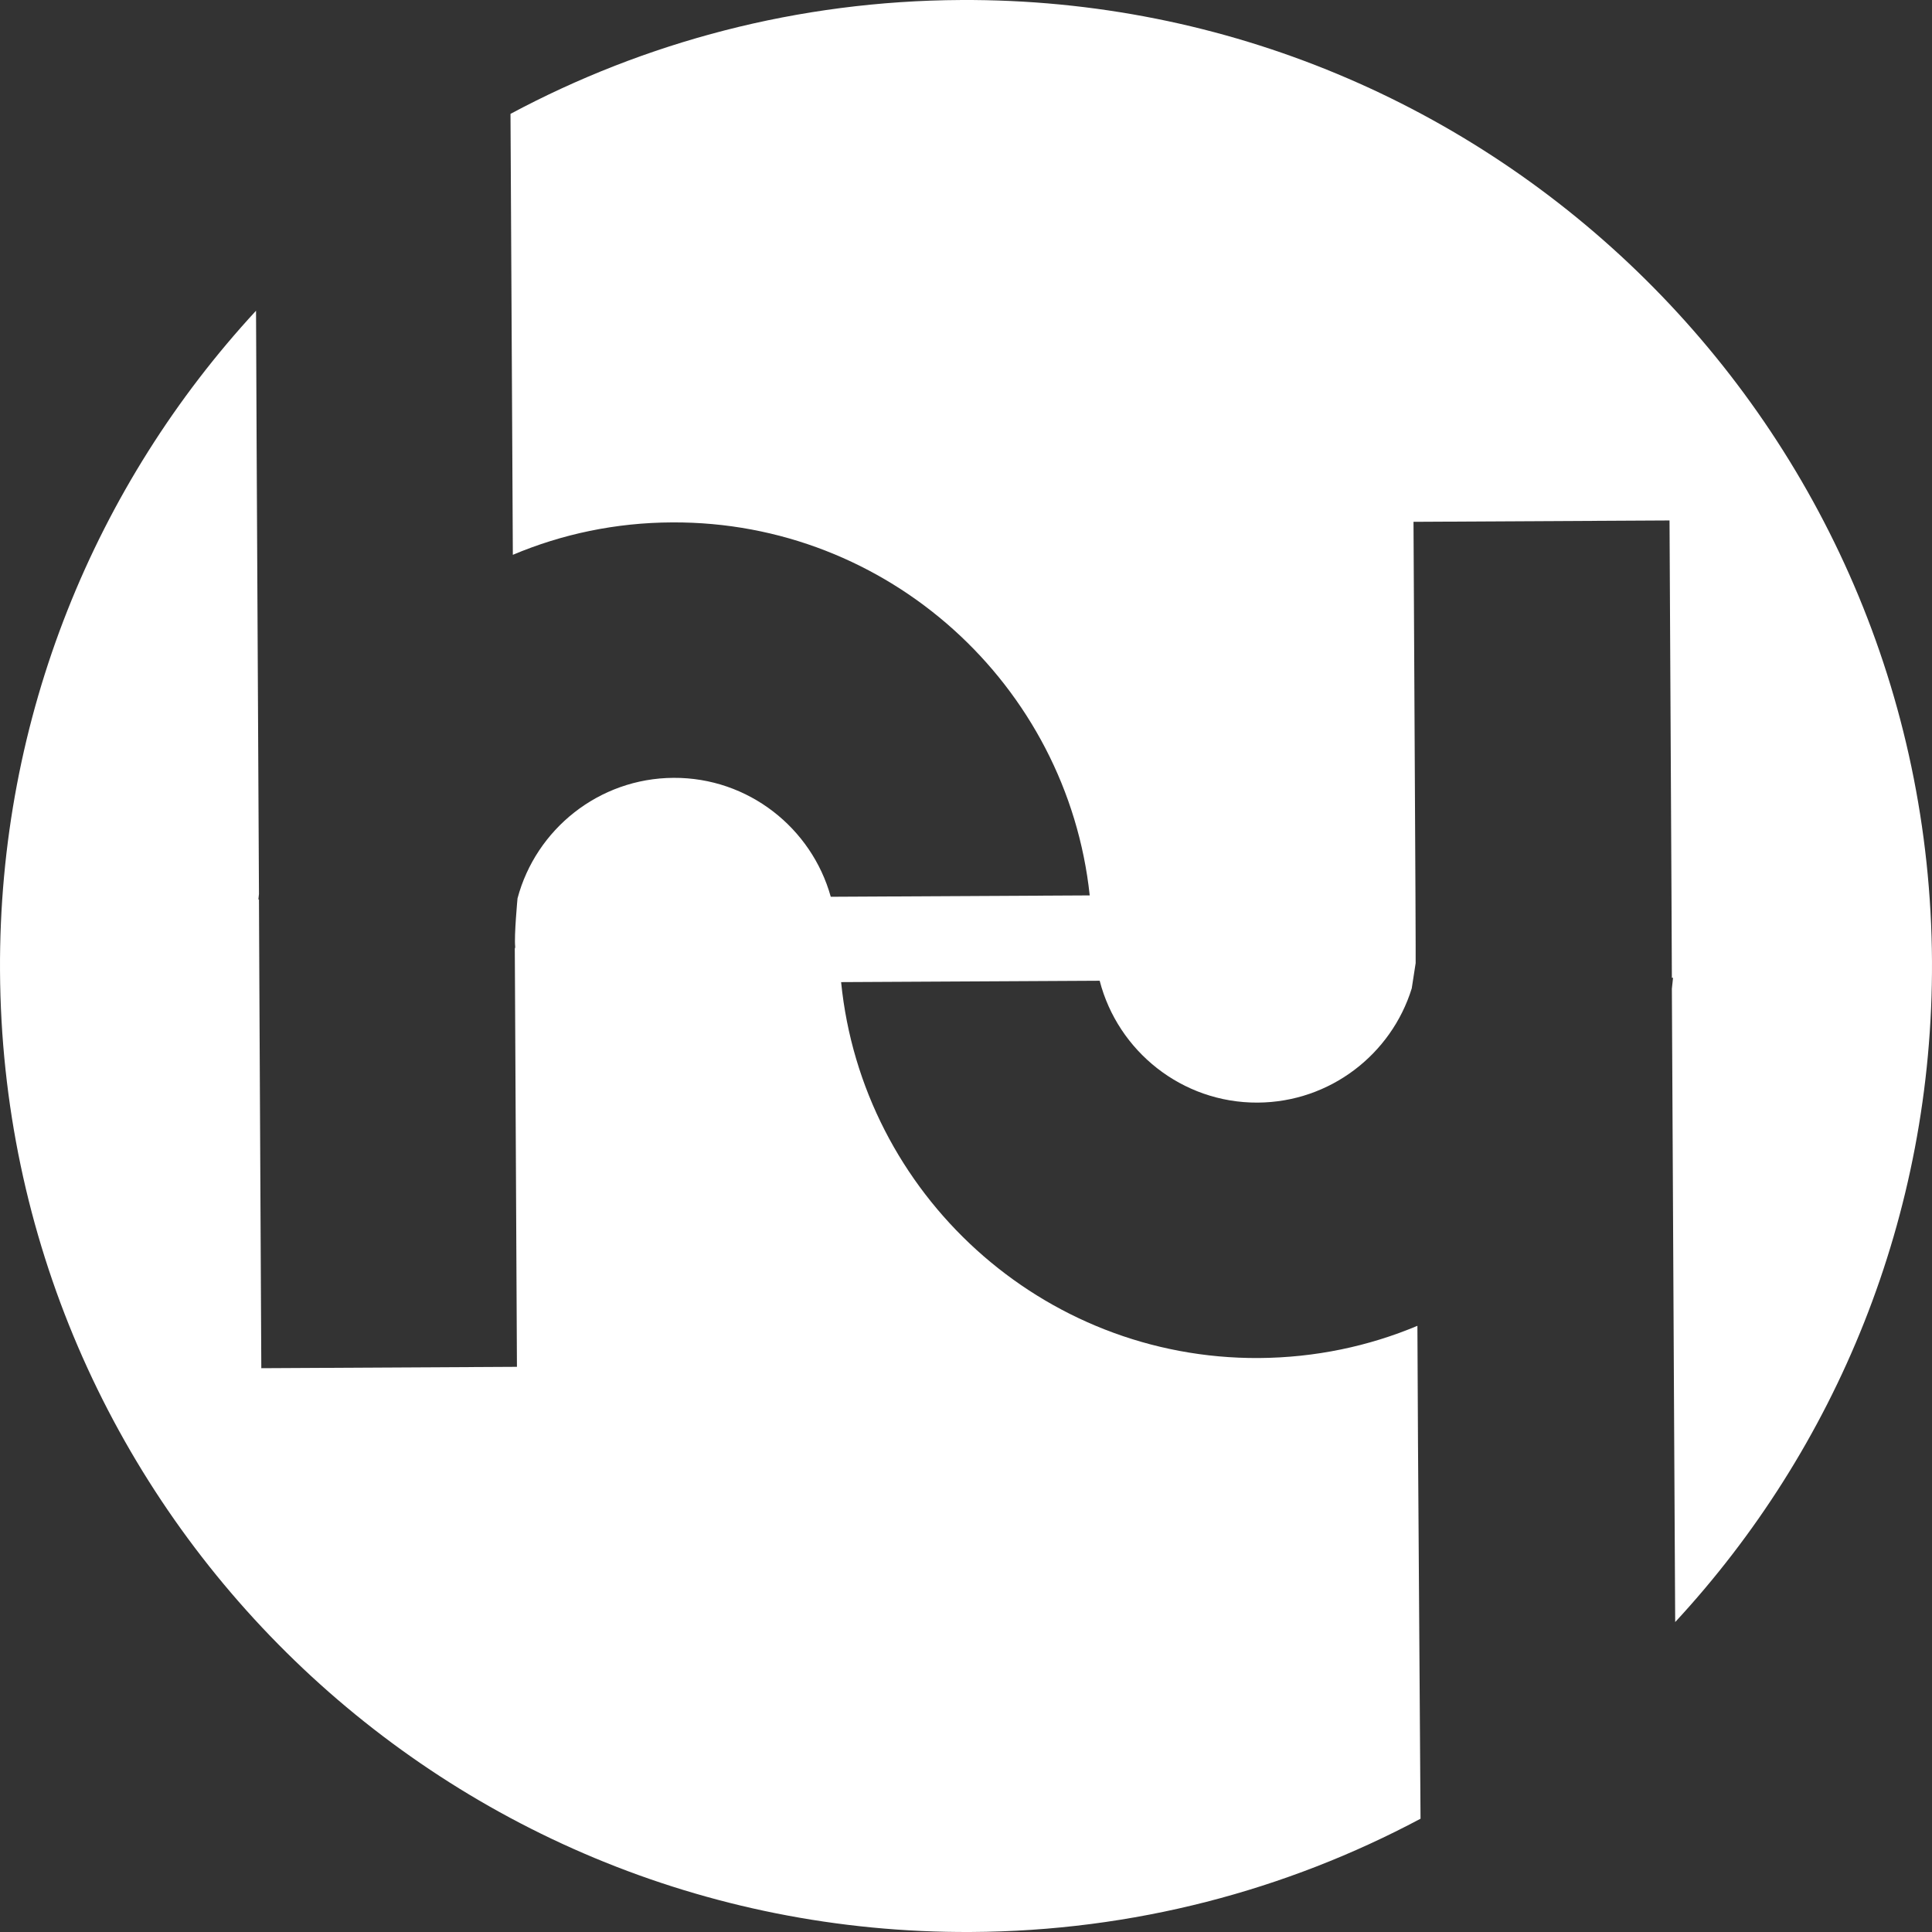
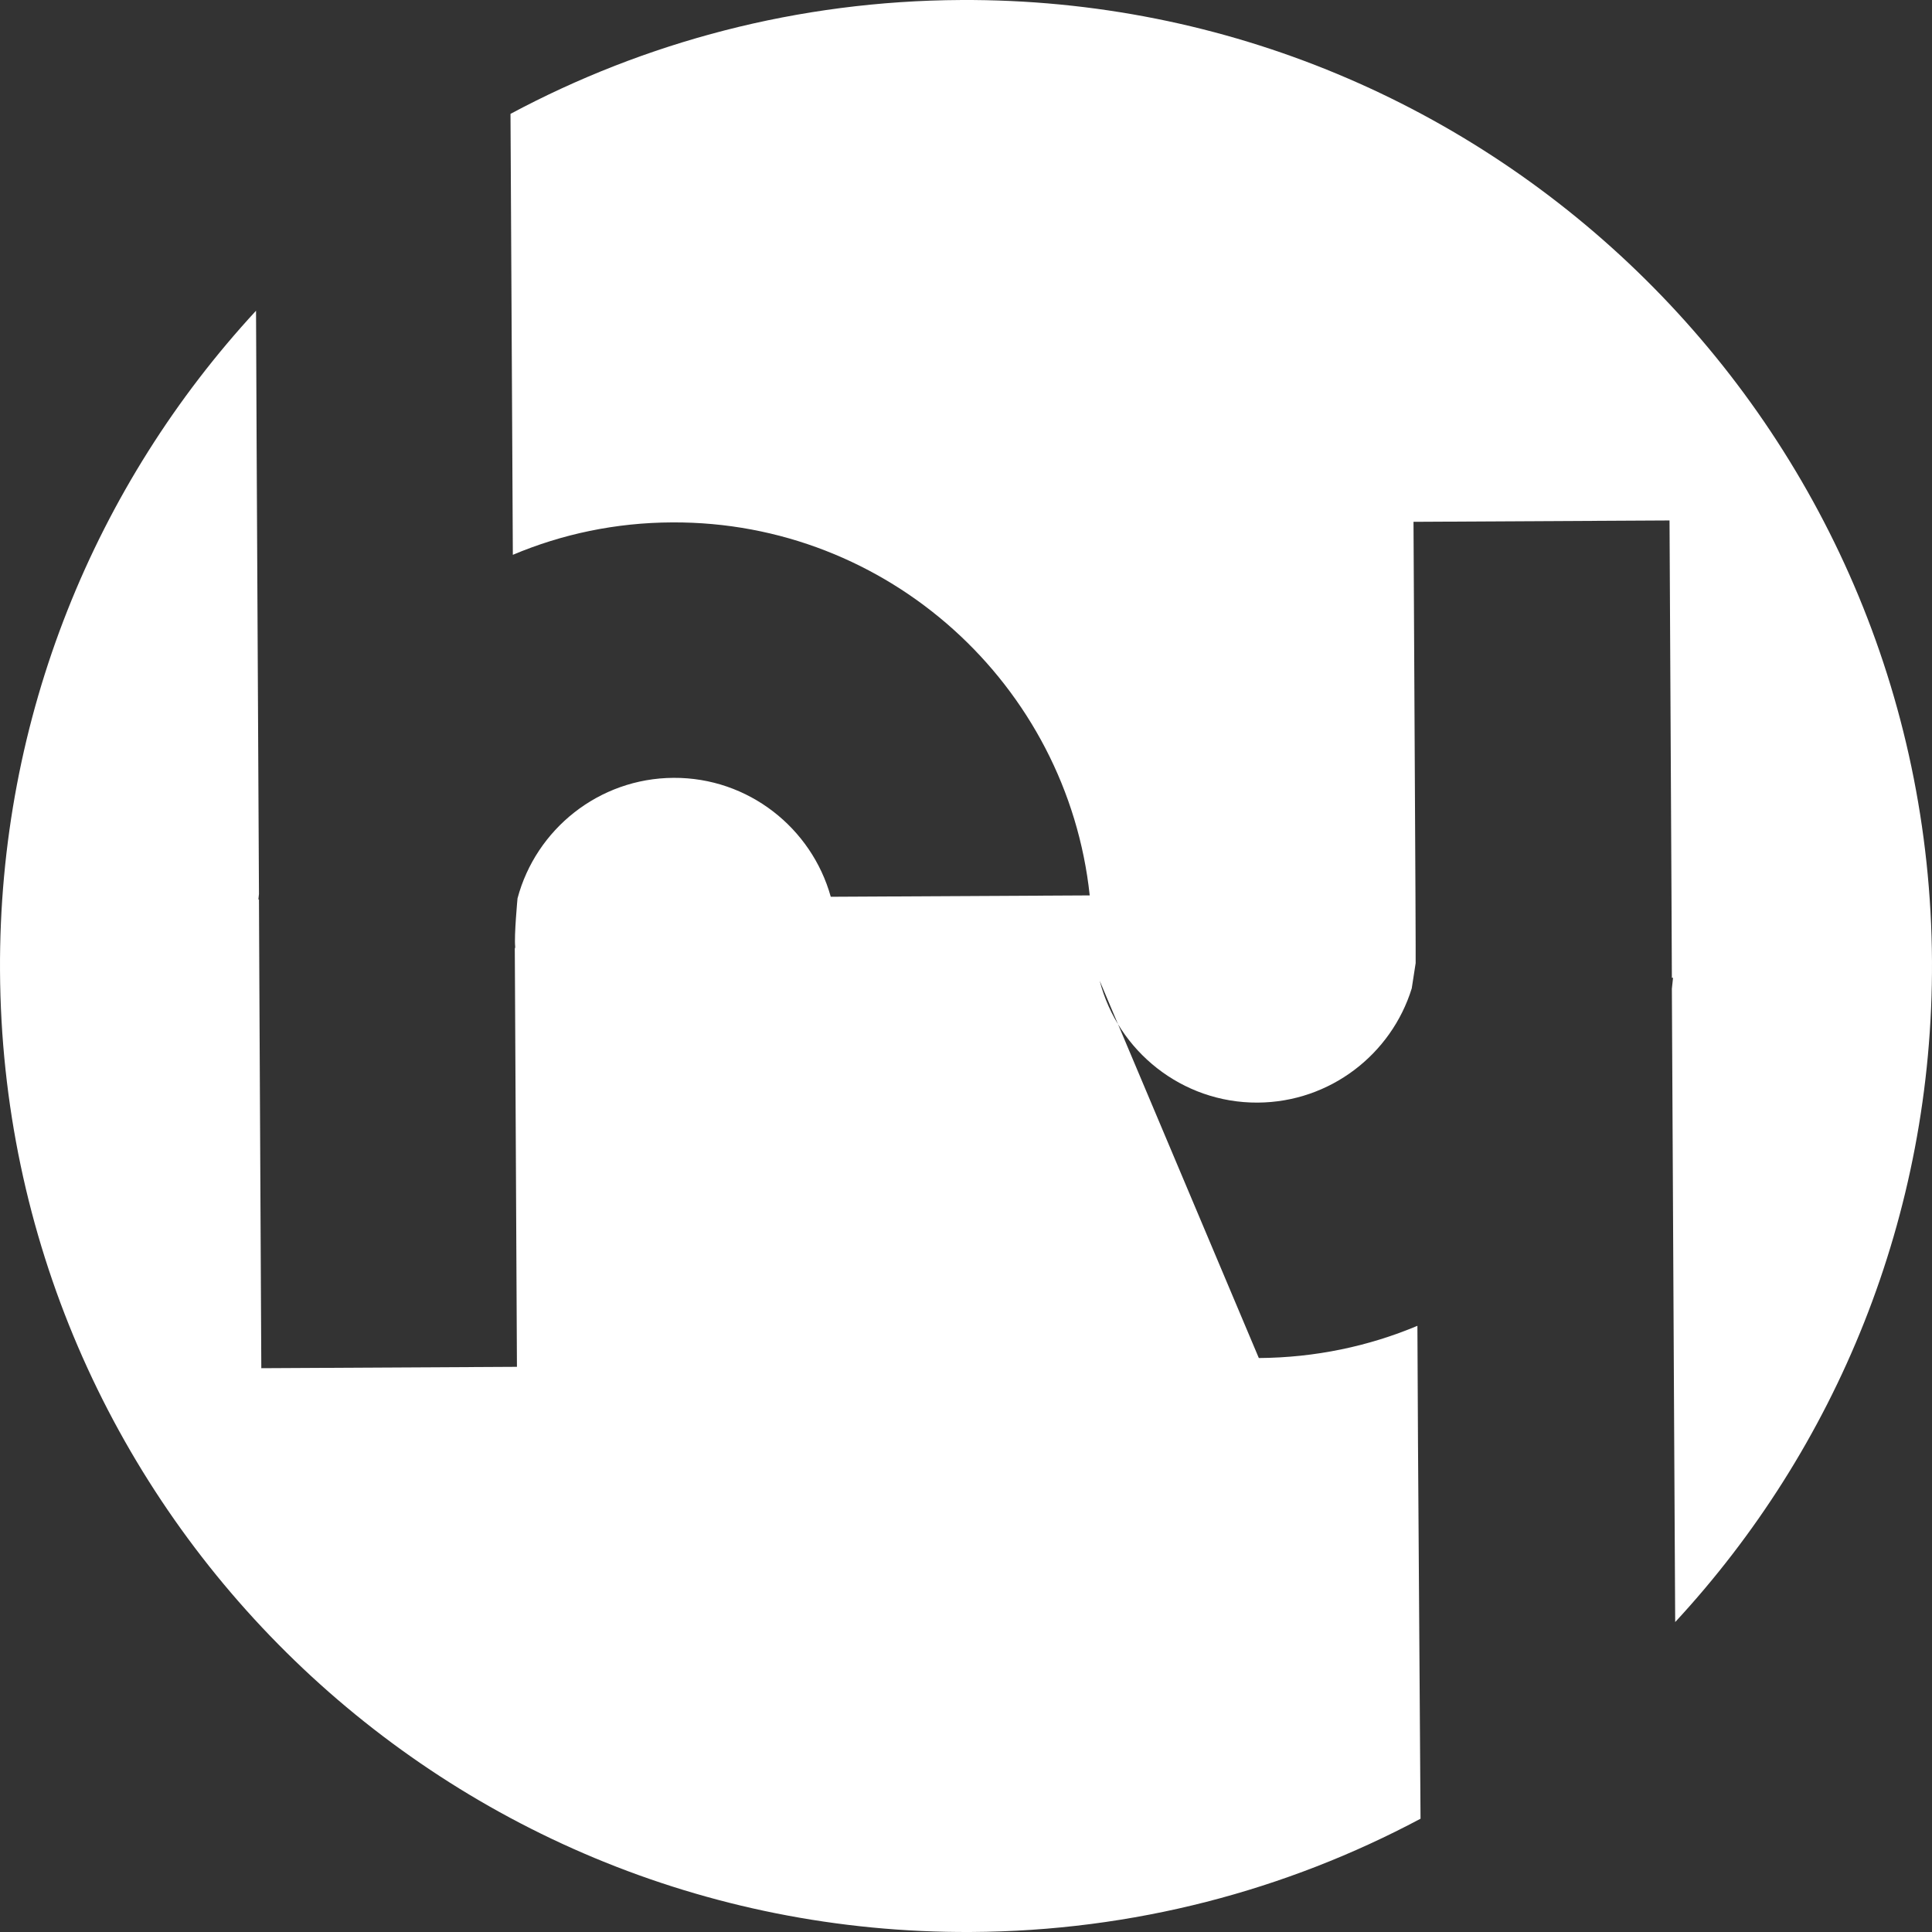
<svg xmlns="http://www.w3.org/2000/svg" viewBox="0 0 1020 1020" version="1.1">
  <rect x="0" y="0" width="1020" height="1020" fill="#333333" stroke="none" />
  <title>hybrix-symbol-gradient</title>
  <g stroke="none" stroke-width="1" fill="none" fill-rule="evenodd">
    <g fill="#FFFFFF">
-       <path d="M748.63,761.723 L748.321,699.965 C722.546,710.791 694.296,716.771 664.602,716.977 C550.056,717.596 455.202,630.268 444.067,518.506 L580.574,517.784 C590.163,554.901 623.98,582.326 663.984,582.12 C702.234,581.914 734.608,556.55 745.331,521.805 L747.393,508.505 L747.393,502.01 L747.393,498.71 L747.29,472.007 L746.259,275.495 L881.426,274.773 L882.457,471.285 L882.663,516.238 L883.281,516.238 C883.075,518.197 882.869,520.156 882.663,522.011 L883.9,761.001 L884.416,856.371 C969.165,764.816 1020.613,642.125 1019.994,507.474 C1018.551,225.8 789.046,-1.437 507.372,0.007 C421.385,0.419 340.45,22.174 269.516,60.115 L270.444,233.326 L270.753,292.919 C296.632,281.99 325.088,275.907 354.884,275.804 C468.915,275.186 563.459,361.688 575.316,472.729 L438.603,473.45 C428.499,437.159 395.094,410.455 355.606,410.661 C316.118,410.868 282.919,437.88 273.228,474.275 C273.228,474.275 271.372,494.071 271.99,499.741 C271.99,500.154 271.99,500.463 271.784,500.772 L271.887,519.125 L272.918,721.616 L137.958,722.338 L136.927,519.846 L136.721,474.894 L136.411,474.894 C136.514,473.966 136.618,472.935 136.721,472.007 L135.483,233.945 L135.174,164.042 C50.631,255.596 -0.714,378.184 0.008,512.526 C1.451,794.2 230.956,1021.437 512.63,1019.993 C598.411,1019.581 679.14,997.929 749.971,960.194 L748.63,761.723 Z" />
+       <path d="M748.63,761.723 L748.321,699.965 C722.546,710.791 694.296,716.771 664.602,716.977 L580.574,517.784 C590.163,554.901 623.98,582.326 663.984,582.12 C702.234,581.914 734.608,556.55 745.331,521.805 L747.393,508.505 L747.393,502.01 L747.393,498.71 L747.29,472.007 L746.259,275.495 L881.426,274.773 L882.457,471.285 L882.663,516.238 L883.281,516.238 C883.075,518.197 882.869,520.156 882.663,522.011 L883.9,761.001 L884.416,856.371 C969.165,764.816 1020.613,642.125 1019.994,507.474 C1018.551,225.8 789.046,-1.437 507.372,0.007 C421.385,0.419 340.45,22.174 269.516,60.115 L270.444,233.326 L270.753,292.919 C296.632,281.99 325.088,275.907 354.884,275.804 C468.915,275.186 563.459,361.688 575.316,472.729 L438.603,473.45 C428.499,437.159 395.094,410.455 355.606,410.661 C316.118,410.868 282.919,437.88 273.228,474.275 C273.228,474.275 271.372,494.071 271.99,499.741 C271.99,500.154 271.99,500.463 271.784,500.772 L271.887,519.125 L272.918,721.616 L137.958,722.338 L136.927,519.846 L136.721,474.894 L136.411,474.894 C136.514,473.966 136.618,472.935 136.721,472.007 L135.483,233.945 L135.174,164.042 C50.631,255.596 -0.714,378.184 0.008,512.526 C1.451,794.2 230.956,1021.437 512.63,1019.993 C598.411,1019.581 679.14,997.929 749.971,960.194 L748.63,761.723 Z" />
    </g>
  </g>
</svg>